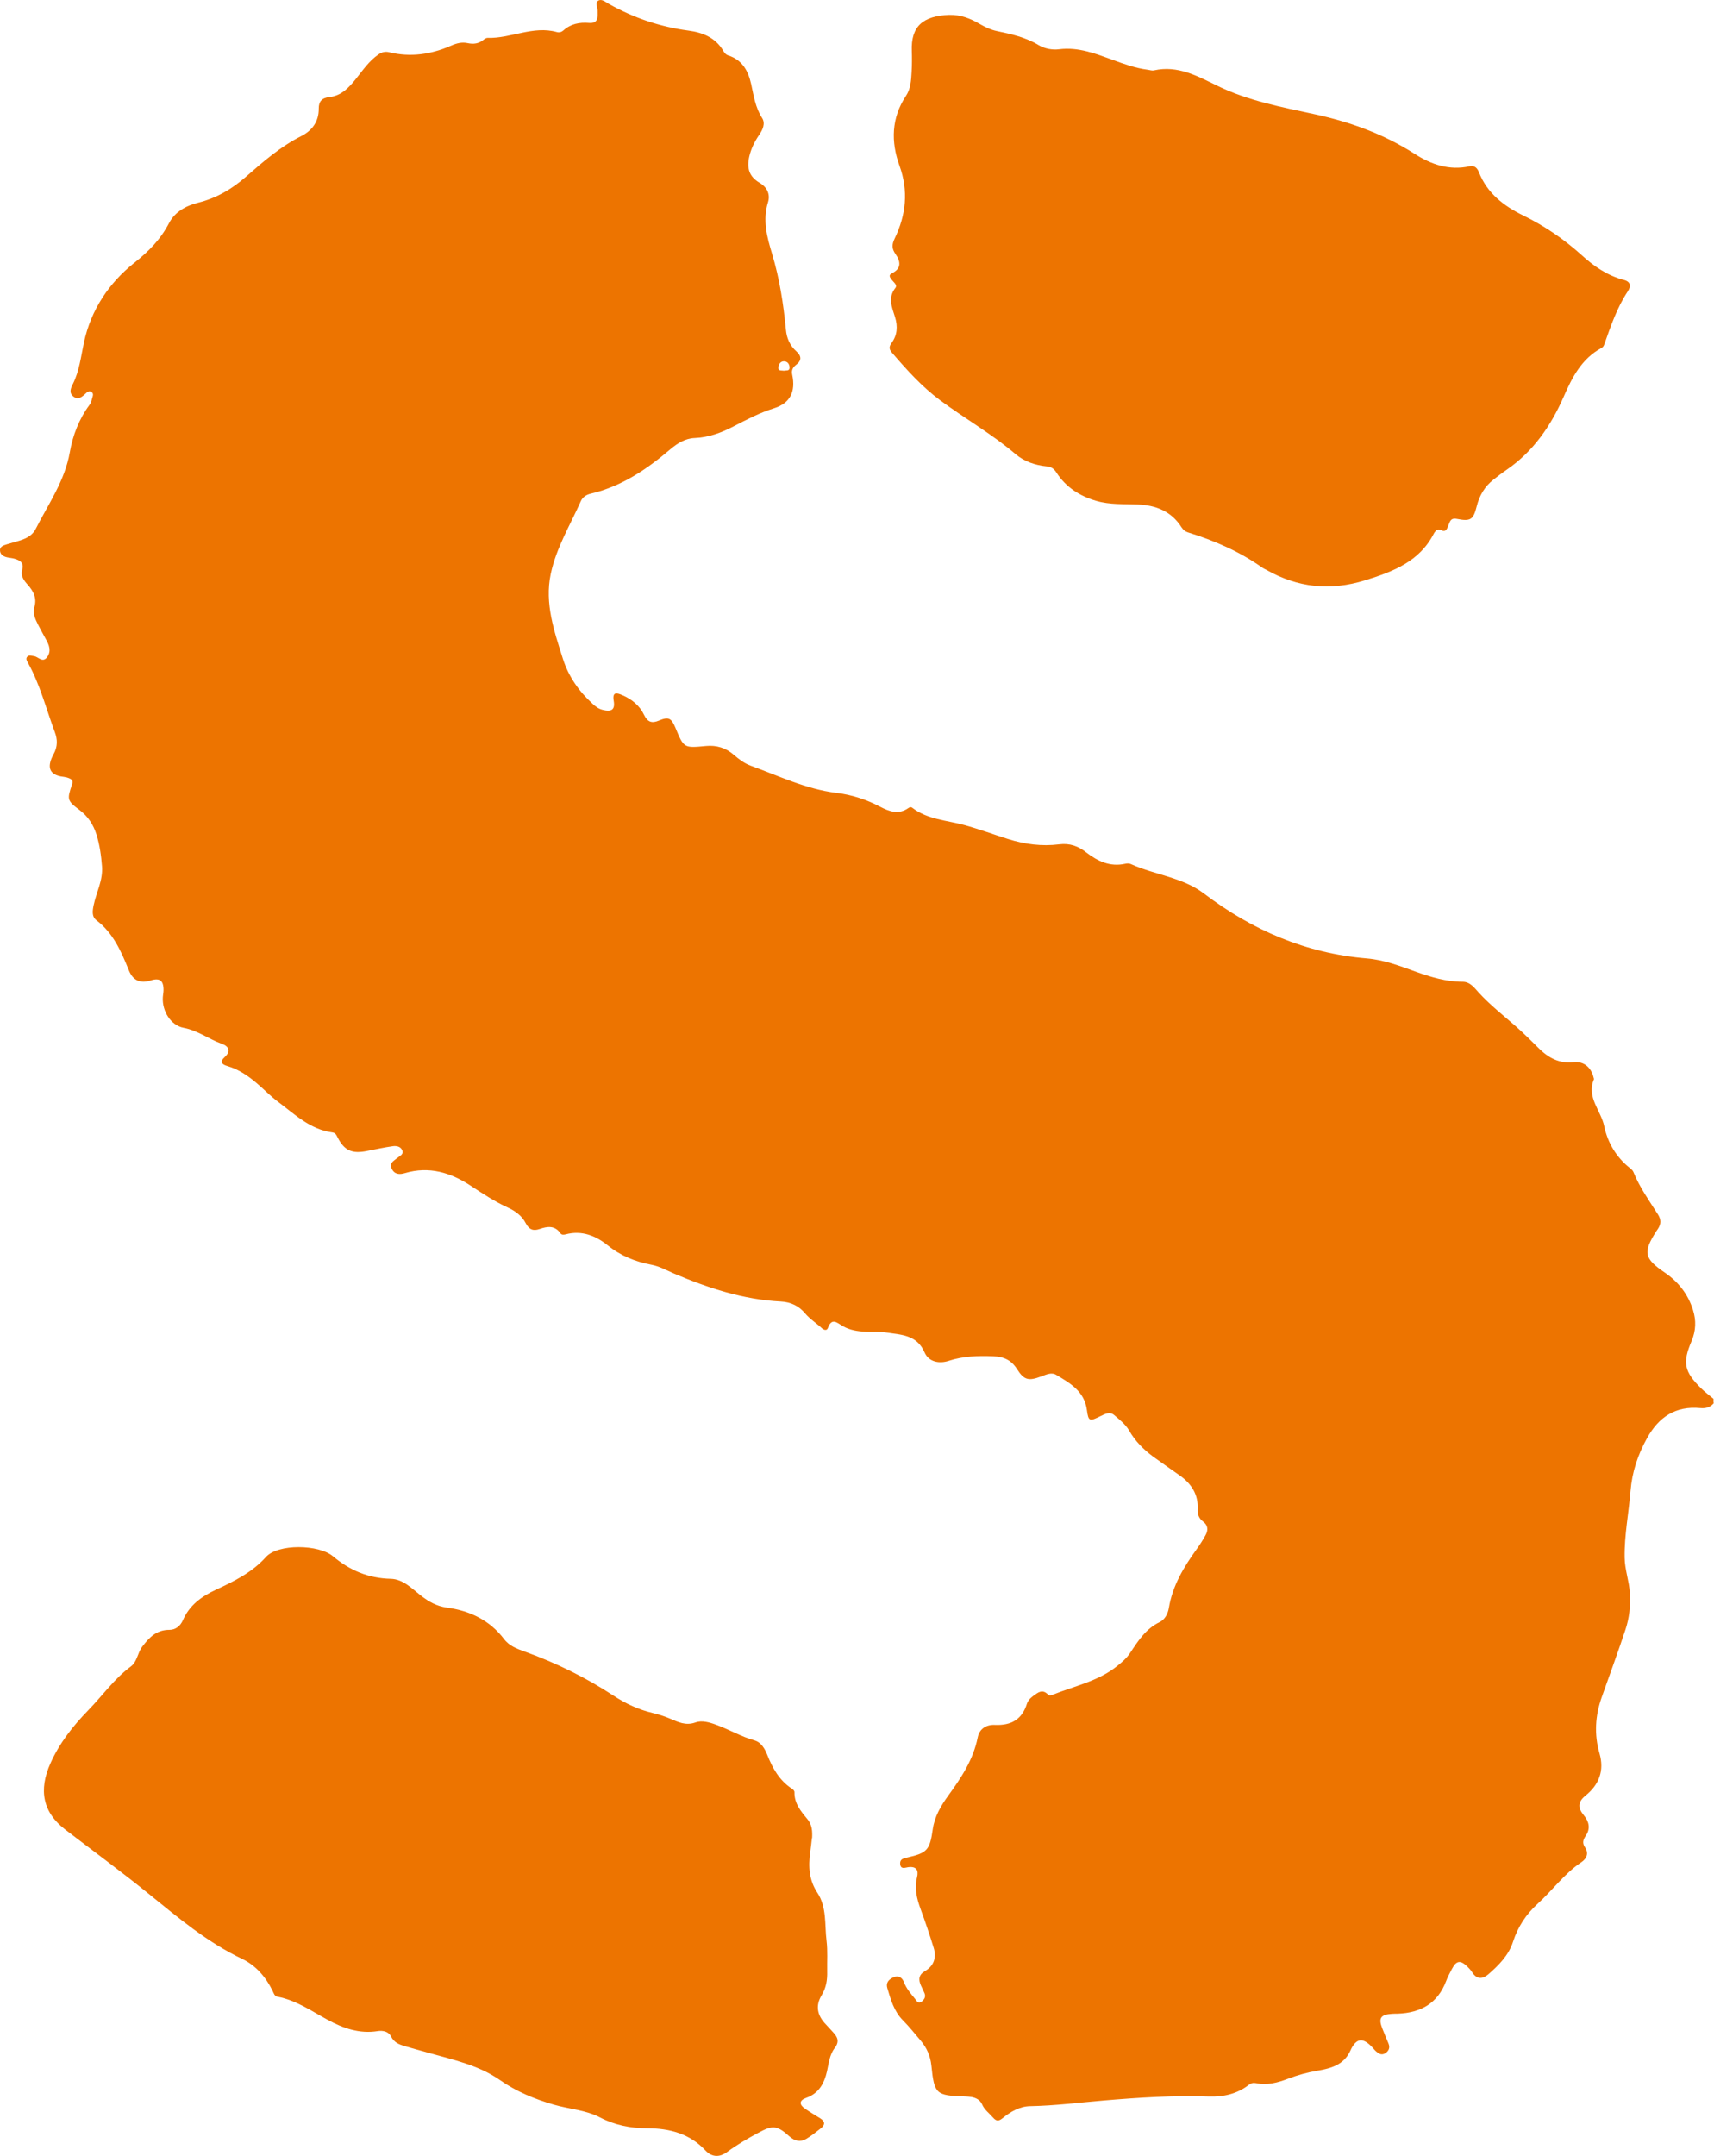
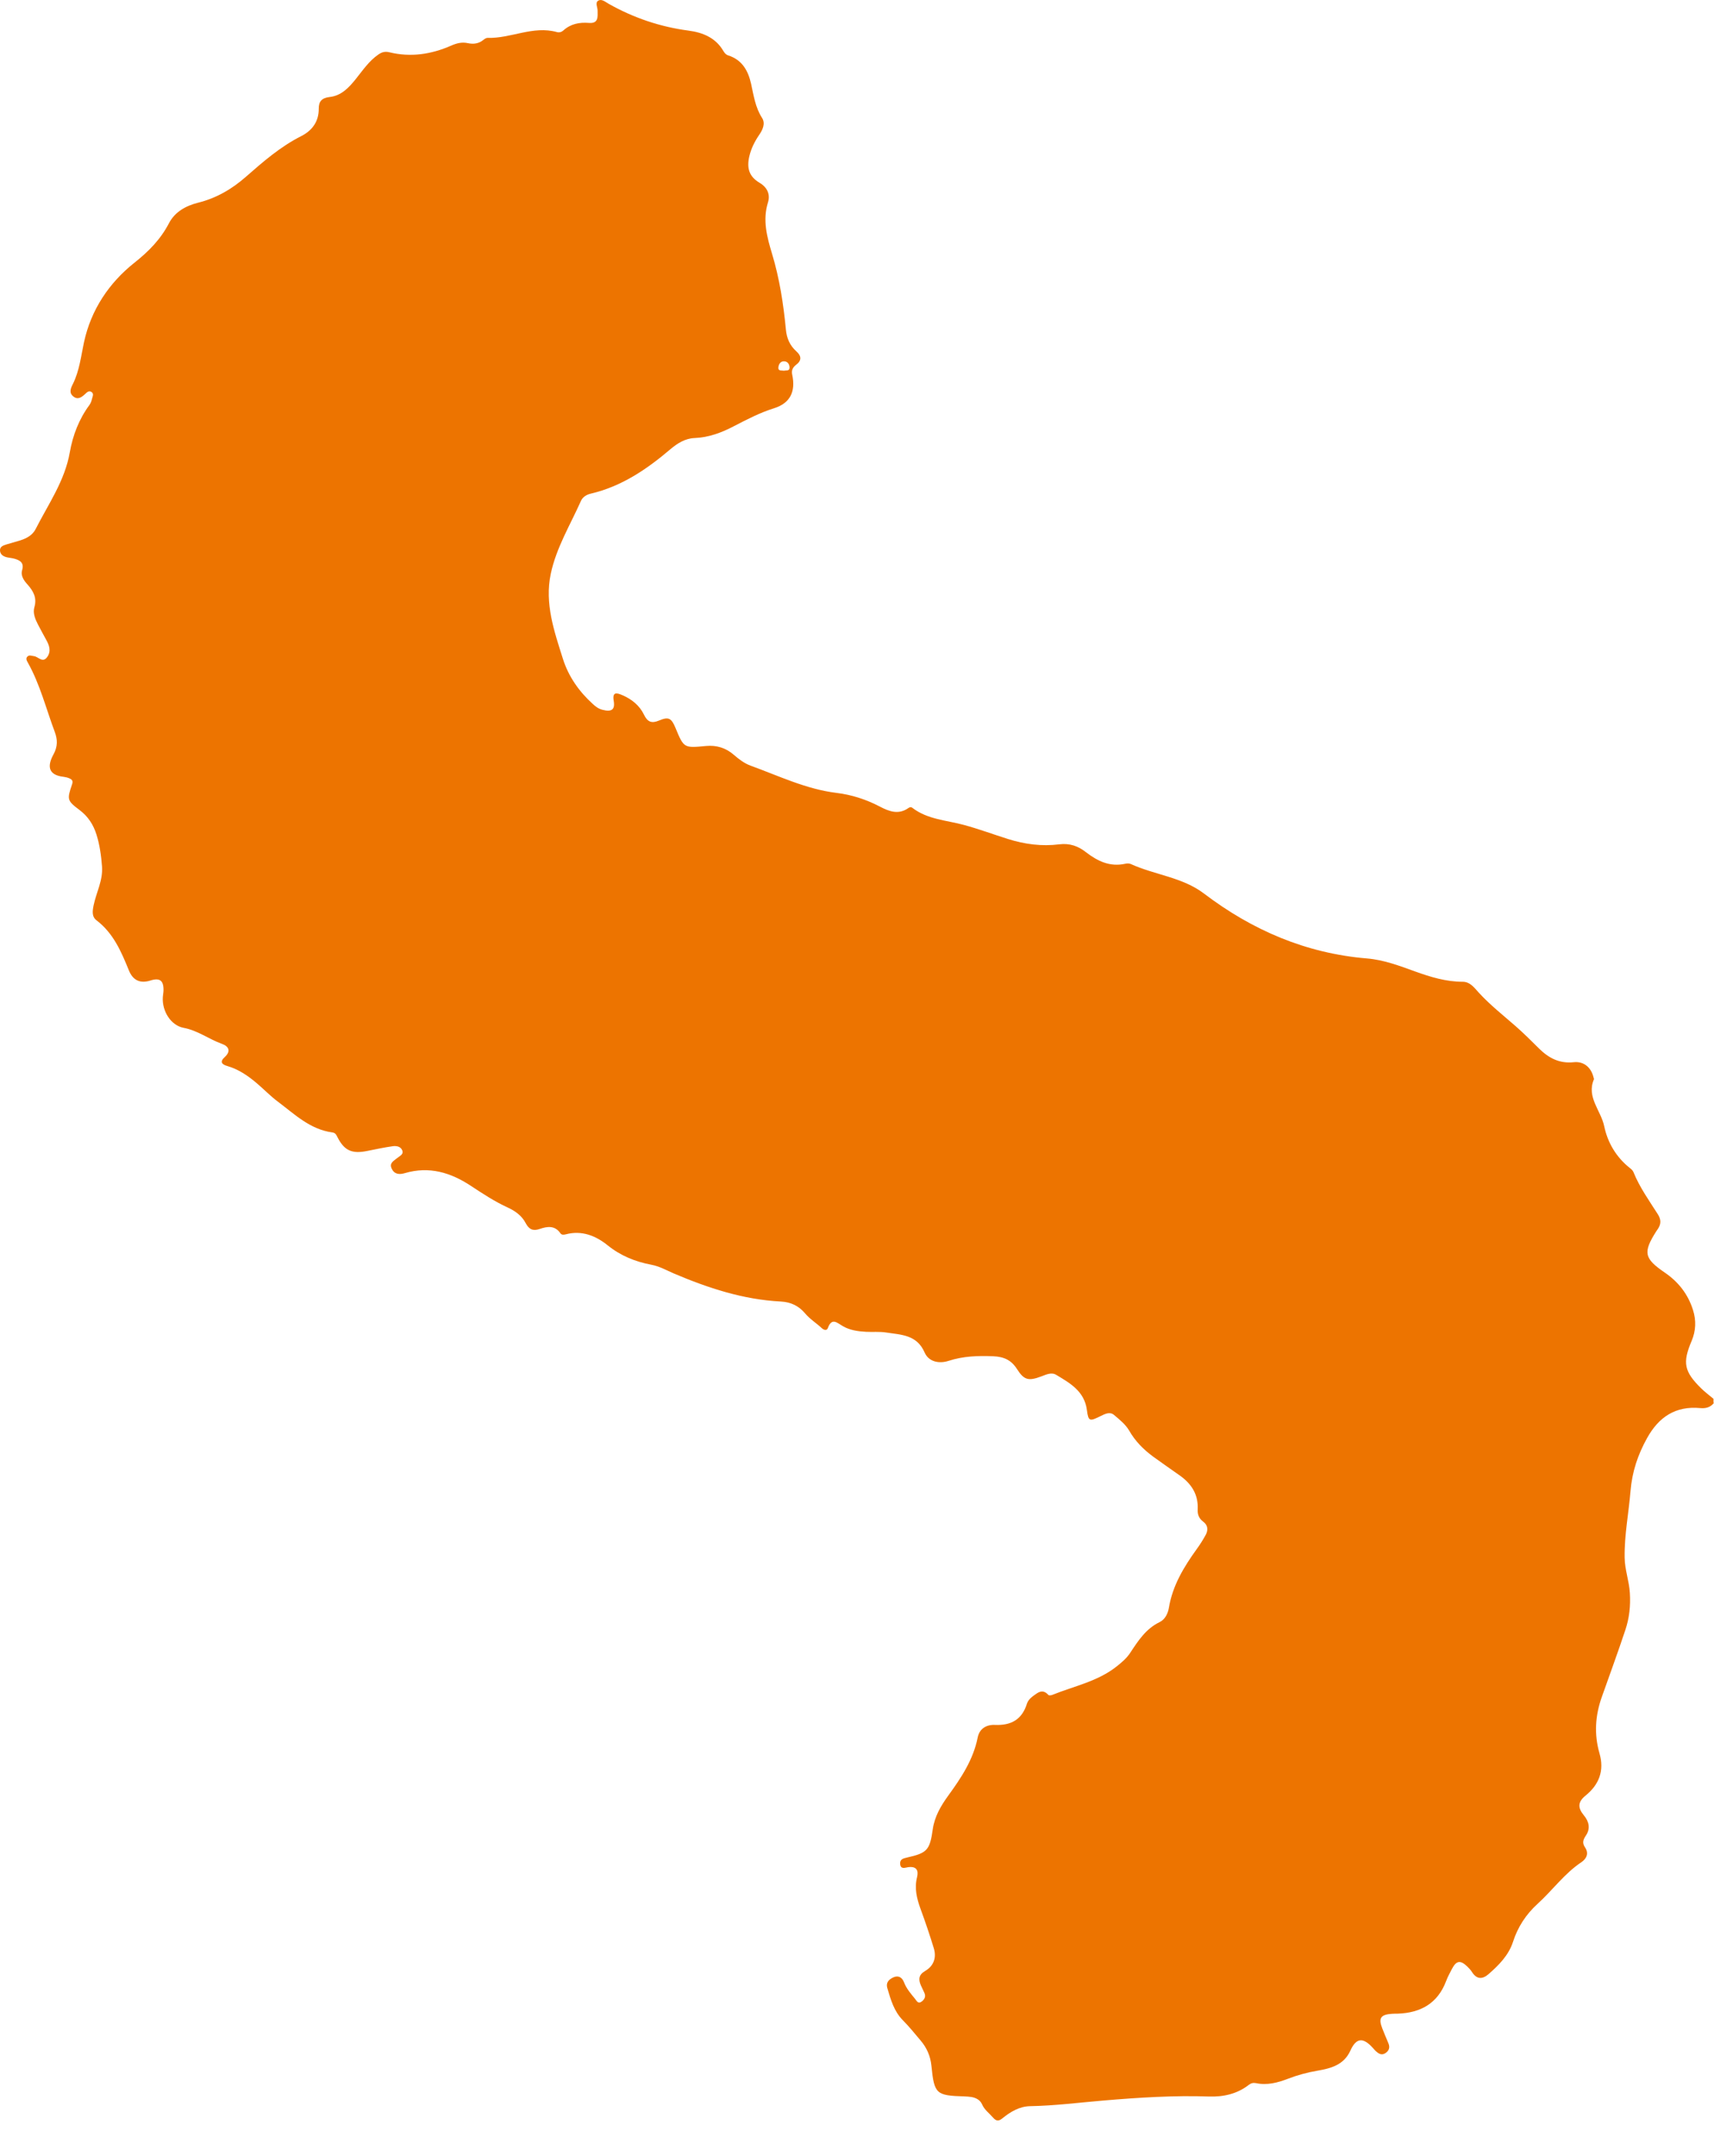
<svg xmlns="http://www.w3.org/2000/svg" viewBox="0 0 35 44" fill="none">
  <path d="M35 28.63C34.929 28.723 34.833 28.748 34.721 28.738C34.215 28.69 33.873 28.919 33.634 29.349C33.444 29.69 33.327 30.04 33.295 30.433C33.258 30.885 33.168 31.331 33.175 31.789C33.178 32.037 33.268 32.267 33.282 32.514C33.298 32.775 33.271 33.02 33.192 33.259C33.039 33.721 32.87 34.178 32.708 34.637C32.574 35.014 32.55 35.397 32.662 35.785C32.763 36.137 32.656 36.422 32.373 36.65C32.22 36.775 32.214 36.895 32.343 37.05C32.449 37.178 32.48 37.32 32.384 37.462C32.327 37.547 32.304 37.612 32.367 37.704C32.448 37.825 32.4 37.934 32.29 38.007C31.944 38.239 31.701 38.58 31.398 38.855C31.163 39.069 30.994 39.325 30.895 39.633C30.806 39.906 30.605 40.109 30.392 40.294C30.274 40.395 30.157 40.401 30.062 40.253C30.035 40.209 29.998 40.17 29.961 40.134C29.82 39.999 29.738 40.012 29.647 40.187C29.605 40.268 29.561 40.349 29.529 40.434C29.358 40.886 29.011 41.081 28.542 41.097C28.502 41.098 28.463 41.097 28.424 41.1C28.192 41.115 28.143 41.189 28.227 41.4C28.267 41.503 28.311 41.604 28.353 41.706C28.388 41.791 28.361 41.858 28.285 41.906C28.207 41.953 28.148 41.91 28.093 41.861C28.073 41.843 28.058 41.822 28.04 41.803C27.837 41.575 27.695 41.584 27.574 41.853C27.441 42.145 27.175 42.214 26.903 42.261C26.694 42.296 26.495 42.351 26.299 42.426C26.088 42.507 25.875 42.563 25.647 42.515C25.591 42.504 25.547 42.515 25.501 42.55C25.262 42.736 24.982 42.798 24.687 42.788C23.971 42.763 23.257 42.809 22.544 42.869C22.041 42.911 21.541 42.976 21.035 42.985C20.818 42.989 20.633 43.1 20.469 43.233C20.386 43.301 20.338 43.286 20.277 43.217C20.201 43.129 20.102 43.06 20.054 42.948C20.015 42.859 19.932 42.815 19.837 42.798C19.793 42.791 19.746 42.788 19.7 42.786C19.112 42.769 19.078 42.739 19.019 42.157C18.999 41.962 18.925 41.793 18.799 41.645C18.681 41.506 18.566 41.362 18.438 41.233C18.254 41.048 18.189 40.81 18.119 40.575C18.087 40.468 18.145 40.402 18.238 40.358C18.348 40.307 18.423 40.361 18.459 40.455C18.509 40.586 18.597 40.687 18.684 40.793C18.719 40.836 18.747 40.906 18.822 40.849C18.878 40.806 18.908 40.75 18.878 40.678C18.856 40.624 18.827 40.573 18.804 40.519C18.753 40.399 18.757 40.304 18.891 40.226C19.07 40.121 19.128 39.95 19.066 39.754C18.984 39.487 18.895 39.223 18.798 38.96C18.721 38.749 18.67 38.54 18.726 38.314C18.761 38.171 18.715 38.085 18.543 38.108C18.481 38.117 18.388 38.159 18.381 38.037C18.376 37.941 18.449 37.928 18.524 37.91C18.933 37.818 18.987 37.759 19.047 37.334C19.084 37.075 19.212 36.856 19.362 36.649C19.627 36.284 19.875 35.913 19.965 35.459C20 35.282 20.141 35.196 20.315 35.204C20.646 35.218 20.869 35.096 20.97 34.771C21 34.677 21.088 34.619 21.17 34.562C21.263 34.499 21.337 34.512 21.408 34.593C21.42 34.605 21.461 34.601 21.483 34.593C21.93 34.412 22.416 34.318 22.805 34.008C22.908 33.926 23.008 33.842 23.08 33.731C23.242 33.486 23.399 33.241 23.681 33.105C23.786 33.054 23.848 32.937 23.868 32.817C23.943 32.361 24.174 31.98 24.439 31.613C24.504 31.524 24.563 31.43 24.616 31.334C24.674 31.232 24.67 31.131 24.569 31.055C24.481 30.99 24.452 30.909 24.457 30.802C24.472 30.502 24.329 30.28 24.088 30.111C23.907 29.983 23.724 29.857 23.544 29.726C23.348 29.581 23.182 29.414 23.058 29.198C22.986 29.073 22.863 28.974 22.749 28.878C22.662 28.805 22.564 28.857 22.474 28.901C22.251 29.012 22.225 29.012 22.195 28.779C22.144 28.393 21.852 28.23 21.567 28.059C21.47 28.001 21.363 28.054 21.264 28.091C21.004 28.188 20.913 28.169 20.769 27.944C20.653 27.761 20.506 27.69 20.283 27.68C19.971 27.668 19.672 27.676 19.373 27.773C19.175 27.838 18.963 27.794 18.879 27.6C18.722 27.239 18.399 27.242 18.095 27.195C17.96 27.174 17.821 27.188 17.683 27.181C17.518 27.172 17.354 27.149 17.21 27.065C17.092 26.997 16.987 26.883 16.905 27.104C16.883 27.165 16.821 27.145 16.776 27.102C16.666 27 16.538 26.922 16.44 26.805C16.314 26.654 16.149 26.573 15.945 26.563C15.177 26.524 14.46 26.288 13.761 25.991C13.608 25.925 13.467 25.843 13.295 25.811C12.973 25.75 12.675 25.63 12.411 25.418C12.168 25.221 11.881 25.104 11.551 25.192C11.513 25.201 11.469 25.208 11.443 25.169C11.33 25.007 11.177 25.028 11.021 25.082C10.886 25.129 10.803 25.093 10.735 24.964C10.659 24.815 10.522 24.715 10.371 24.646C10.102 24.523 9.858 24.362 9.612 24.2C9.202 23.93 8.763 23.797 8.269 23.942C8.166 23.973 8.057 23.975 7.999 23.852C7.943 23.734 8.041 23.694 8.109 23.636C8.159 23.593 8.252 23.562 8.211 23.471C8.177 23.396 8.091 23.384 8.023 23.393C7.848 23.417 7.676 23.455 7.503 23.489C7.19 23.554 7.031 23.485 6.892 23.21C6.867 23.16 6.85 23.121 6.787 23.112C6.332 23.051 6.018 22.742 5.676 22.485C5.524 22.372 5.392 22.234 5.247 22.111C5.068 21.958 4.876 21.825 4.643 21.757C4.531 21.725 4.479 21.673 4.591 21.572C4.717 21.457 4.674 21.355 4.536 21.306C4.267 21.21 4.037 21.03 3.748 20.977C3.492 20.928 3.307 20.641 3.325 20.351C3.328 20.305 3.338 20.26 3.339 20.215C3.343 20.012 3.264 19.951 3.074 20.011C2.862 20.078 2.714 20.009 2.631 19.803C2.476 19.422 2.316 19.046 1.971 18.783C1.87 18.706 1.889 18.588 1.912 18.475C1.967 18.211 2.105 17.967 2.083 17.681C2.066 17.46 2.036 17.244 1.97 17.032C1.905 16.827 1.798 16.662 1.621 16.529C1.369 16.34 1.367 16.316 1.472 16.006C1.496 15.936 1.469 15.908 1.418 15.886C1.382 15.87 1.343 15.86 1.304 15.855C0.954 15.817 0.978 15.605 1.091 15.399C1.182 15.233 1.176 15.091 1.118 14.937C0.94 14.462 0.818 13.968 0.568 13.522C0.546 13.482 0.52 13.438 0.561 13.399C0.598 13.362 0.646 13.386 0.692 13.391C0.783 13.401 0.872 13.543 0.967 13.405C1.049 13.285 1.005 13.17 0.943 13.057C0.886 12.955 0.831 12.851 0.776 12.747C0.718 12.635 0.667 12.513 0.702 12.392C0.757 12.203 0.683 12.066 0.565 11.933C0.49 11.85 0.418 11.754 0.452 11.636C0.496 11.484 0.409 11.435 0.292 11.402C0.248 11.389 0.201 11.387 0.156 11.377C0.081 11.362 0.012 11.328 0.001 11.248C-0.011 11.155 0.067 11.132 0.137 11.11C0.231 11.081 0.326 11.056 0.42 11.027C0.548 10.985 0.665 10.921 0.727 10.799C0.987 10.287 1.324 9.814 1.426 9.228C1.486 8.885 1.614 8.552 1.828 8.263C1.854 8.227 1.869 8.181 1.879 8.138C1.89 8.091 1.925 8.033 1.863 7.997C1.814 7.969 1.773 8.008 1.741 8.039C1.67 8.105 1.594 8.166 1.501 8.094C1.4 8.017 1.445 7.922 1.491 7.831C1.622 7.565 1.654 7.271 1.715 6.986C1.858 6.321 2.229 5.772 2.74 5.366C3.042 5.127 3.279 4.884 3.452 4.553C3.574 4.321 3.796 4.2 4.045 4.137C4.417 4.045 4.737 3.858 5.019 3.61C5.373 3.3 5.725 2.993 6.151 2.778C6.376 2.664 6.511 2.48 6.509 2.216C6.508 2.072 6.571 1.998 6.73 1.98C6.968 1.955 7.124 1.789 7.265 1.613C7.408 1.435 7.534 1.245 7.727 1.112C7.798 1.063 7.863 1.046 7.947 1.066C8.385 1.173 8.806 1.11 9.213 0.931C9.325 0.882 9.432 0.854 9.555 0.881C9.667 0.905 9.776 0.892 9.87 0.815C9.895 0.795 9.928 0.772 9.956 0.773C10.432 0.788 10.886 0.518 11.372 0.655C11.42 0.669 11.469 0.653 11.502 0.623C11.653 0.486 11.831 0.452 12.029 0.468C12.223 0.482 12.204 0.344 12.203 0.216C12.202 0.147 12.15 0.056 12.214 0.015C12.285 -0.03 12.36 0.039 12.428 0.077C12.935 0.363 13.476 0.547 14.055 0.624C14.352 0.663 14.613 0.769 14.772 1.042C14.795 1.081 14.823 1.116 14.871 1.131C15.155 1.222 15.277 1.443 15.337 1.709C15.39 1.949 15.423 2.192 15.562 2.408C15.634 2.521 15.574 2.649 15.501 2.755C15.409 2.89 15.337 3.034 15.3 3.195C15.246 3.434 15.298 3.605 15.511 3.731C15.677 3.829 15.729 3.978 15.683 4.127C15.569 4.493 15.662 4.838 15.765 5.178C15.918 5.685 15.998 6.202 16.048 6.726C16.064 6.902 16.129 7.053 16.262 7.171C16.367 7.266 16.374 7.356 16.257 7.445C16.19 7.497 16.157 7.556 16.177 7.647C16.251 7.993 16.135 8.229 15.806 8.332C15.515 8.423 15.25 8.562 14.983 8.7C14.732 8.831 14.474 8.928 14.182 8.94C13.994 8.947 13.831 9.048 13.691 9.167C13.209 9.577 12.695 9.927 12.063 10.075C11.98 10.094 11.899 10.142 11.863 10.223C11.644 10.715 11.358 11.18 11.246 11.714C11.119 12.319 11.317 12.884 11.495 13.447C11.608 13.805 11.822 14.111 12.103 14.366C12.161 14.42 12.22 14.465 12.301 14.486C12.487 14.535 12.563 14.486 12.532 14.303C12.498 14.105 12.607 14.145 12.707 14.187C12.899 14.269 13.06 14.398 13.15 14.586C13.223 14.737 13.308 14.769 13.459 14.705C13.653 14.623 13.71 14.655 13.793 14.855C13.965 15.27 13.965 15.268 14.418 15.225C14.63 15.205 14.821 15.263 14.982 15.403C15.086 15.493 15.198 15.579 15.326 15.626C15.903 15.835 16.459 16.106 17.079 16.182C17.393 16.22 17.691 16.317 17.973 16.465C18.156 16.561 18.349 16.632 18.547 16.493C18.576 16.473 18.601 16.464 18.633 16.489C18.943 16.726 19.329 16.74 19.686 16.837C19.988 16.919 20.283 17.029 20.582 17.123C20.924 17.231 21.275 17.277 21.63 17.232C21.845 17.205 22.018 17.269 22.176 17.393C22.412 17.575 22.663 17.697 22.975 17.629C23.011 17.62 23.058 17.619 23.091 17.634C23.58 17.857 24.146 17.902 24.586 18.237C25.572 18.985 26.667 19.457 27.913 19.561C28.259 19.59 28.576 19.711 28.895 19.826C29.211 19.94 29.529 20.037 29.869 20.037C30.024 20.037 30.112 20.168 30.196 20.258C30.427 20.51 30.694 20.72 30.949 20.943C31.116 21.089 31.273 21.247 31.431 21.403C31.626 21.595 31.844 21.709 32.134 21.679C32.343 21.656 32.493 21.787 32.541 21.992C32.544 22.005 32.552 22.02 32.547 22.03C32.393 22.394 32.692 22.665 32.758 22.985C32.827 23.316 33 23.614 33.279 23.836C33.309 23.86 33.342 23.887 33.355 23.921C33.48 24.231 33.675 24.502 33.853 24.782C33.923 24.892 33.921 24.982 33.853 25.083C33.843 25.099 33.831 25.114 33.82 25.131C33.548 25.561 33.57 25.682 33.996 25.973C34.278 26.166 34.472 26.418 34.572 26.739C34.638 26.949 34.631 27.159 34.543 27.368C34.353 27.813 34.39 27.993 34.738 28.335C34.816 28.412 34.906 28.478 34.99 28.549V28.628L35 28.63ZM16.012 7.566C16.05 7.554 16.124 7.579 16.123 7.502C16.123 7.436 16.084 7.372 16.004 7.374C15.935 7.375 15.903 7.434 15.895 7.493C15.884 7.578 15.955 7.557 16.011 7.566H16.012Z" fill="#ED7400" />
-   <path d="M16.579 37.514C16.568 37.611 16.559 37.707 16.545 37.803C16.503 38.094 16.52 38.369 16.689 38.627C16.887 38.925 16.837 39.279 16.878 39.61C16.903 39.815 16.887 40.026 16.891 40.233C16.896 40.406 16.871 40.568 16.779 40.719C16.644 40.94 16.691 41.139 16.867 41.319C16.918 41.37 16.963 41.426 17.013 41.478C17.106 41.577 17.145 41.668 17.045 41.798C16.94 41.934 16.923 42.111 16.887 42.275C16.83 42.522 16.721 42.724 16.462 42.816C16.315 42.869 16.318 42.953 16.438 43.036C16.54 43.108 16.648 43.169 16.753 43.236C16.85 43.297 16.851 43.367 16.763 43.436C16.665 43.511 16.569 43.592 16.462 43.654C16.342 43.724 16.226 43.697 16.121 43.603C15.862 43.369 15.774 43.372 15.482 43.53C15.262 43.648 15.048 43.773 14.848 43.92C14.69 44.038 14.531 44.023 14.408 43.892C14.083 43.543 13.669 43.437 13.216 43.436C12.875 43.436 12.557 43.373 12.252 43.215C11.959 43.062 11.622 43.045 11.308 42.954C10.915 42.84 10.545 42.688 10.208 42.452C9.771 42.147 9.253 42.038 8.749 41.896C8.592 41.852 8.433 41.809 8.277 41.763C8.158 41.728 8.049 41.691 7.985 41.562C7.936 41.462 7.82 41.435 7.71 41.453C7.34 41.511 7.013 41.397 6.695 41.225C6.363 41.045 6.05 40.824 5.666 40.751C5.606 40.739 5.591 40.684 5.569 40.637C5.431 40.353 5.226 40.114 4.946 39.98C4.234 39.641 3.642 39.142 3.039 38.653C2.48 38.2 1.9 37.776 1.33 37.338C0.879 36.992 0.78 36.541 1.033 35.981C1.217 35.572 1.492 35.223 1.802 34.905C2.093 34.607 2.333 34.261 2.673 34.01C2.803 33.913 2.807 33.735 2.904 33.608C3.048 33.418 3.195 33.263 3.46 33.264C3.584 33.264 3.683 33.185 3.734 33.069C3.866 32.763 4.114 32.582 4.407 32.446C4.78 32.272 5.144 32.096 5.431 31.777C5.675 31.505 6.508 31.517 6.799 31.762C7.142 32.051 7.524 32.212 7.98 32.222C8.228 32.228 8.406 32.416 8.585 32.557C8.752 32.688 8.916 32.781 9.123 32.809C9.596 32.873 9.999 33.067 10.293 33.452C10.402 33.596 10.557 33.65 10.719 33.709C11.355 33.938 11.96 34.235 12.525 34.605C12.774 34.769 13.036 34.891 13.326 34.96C13.446 34.989 13.567 35.026 13.68 35.075C13.848 35.146 14.002 35.225 14.203 35.153C14.335 35.106 14.488 35.151 14.626 35.202C14.89 35.298 15.133 35.443 15.407 35.52C15.543 35.559 15.618 35.689 15.67 35.821C15.777 36.091 15.916 36.338 16.168 36.504C16.197 36.523 16.223 36.544 16.223 36.579C16.218 36.807 16.355 36.968 16.488 37.128C16.585 37.245 16.59 37.376 16.583 37.516L16.579 37.514Z" fill="#ED7400" />
-   <path d="M19.386 0.304C19.61 0.298 19.81 0.374 19.999 0.485C20.113 0.551 20.229 0.608 20.36 0.635C20.655 0.696 20.946 0.762 21.209 0.921C21.333 0.995 21.488 1.023 21.629 1.005C22.024 0.956 22.374 1.096 22.73 1.225C22.957 1.308 23.185 1.39 23.428 1.422C23.474 1.427 23.522 1.446 23.564 1.436C24.052 1.328 24.448 1.551 24.865 1.754C25.486 2.056 26.168 2.186 26.838 2.33C27.57 2.488 28.256 2.736 28.887 3.14C29.223 3.356 29.593 3.485 30.007 3.394C30.116 3.37 30.169 3.436 30.201 3.518C30.369 3.946 30.711 4.206 31.105 4.398C31.544 4.613 31.939 4.883 32.301 5.21C32.548 5.435 32.824 5.625 33.156 5.712C33.312 5.752 33.301 5.852 33.24 5.945C33.018 6.28 32.892 6.654 32.76 7.027C32.748 7.06 32.735 7.085 32.704 7.101C32.296 7.32 32.102 7.704 31.929 8.1C31.667 8.695 31.31 9.214 30.764 9.589C30.672 9.651 30.585 9.72 30.497 9.788C30.316 9.93 30.208 10.115 30.153 10.339C30.086 10.607 30.029 10.645 29.749 10.59C29.615 10.564 29.606 10.654 29.576 10.724C29.543 10.8 29.529 10.871 29.415 10.815C29.354 10.785 29.304 10.842 29.276 10.896C28.982 11.462 28.449 11.665 27.878 11.843C27.162 12.065 26.497 11.994 25.855 11.628C25.832 11.615 25.806 11.606 25.785 11.591C25.32 11.26 24.805 11.035 24.262 10.867C24.204 10.849 24.161 10.815 24.127 10.762C23.919 10.434 23.602 10.309 23.227 10.296C22.945 10.285 22.663 10.303 22.387 10.223C22.048 10.124 21.767 9.945 21.574 9.647C21.524 9.567 21.467 9.526 21.372 9.518C21.138 9.496 20.915 9.418 20.74 9.27C20.256 8.857 19.703 8.544 19.195 8.167C18.825 7.892 18.519 7.552 18.221 7.206C18.163 7.14 18.142 7.088 18.203 7.004C18.323 6.842 18.336 6.663 18.275 6.467C18.214 6.273 18.125 6.074 18.285 5.874C18.33 5.816 18.246 5.76 18.209 5.71C18.17 5.658 18.136 5.615 18.219 5.574C18.415 5.475 18.388 5.33 18.287 5.186C18.209 5.075 18.208 4.994 18.271 4.864C18.501 4.386 18.555 3.897 18.366 3.377C18.192 2.896 18.2 2.408 18.5 1.957C18.597 1.812 18.606 1.638 18.615 1.469C18.623 1.326 18.624 1.183 18.619 1.04C18.6 0.541 18.84 0.324 19.388 0.303L19.386 0.304Z" fill="#ED7400" />
</svg>